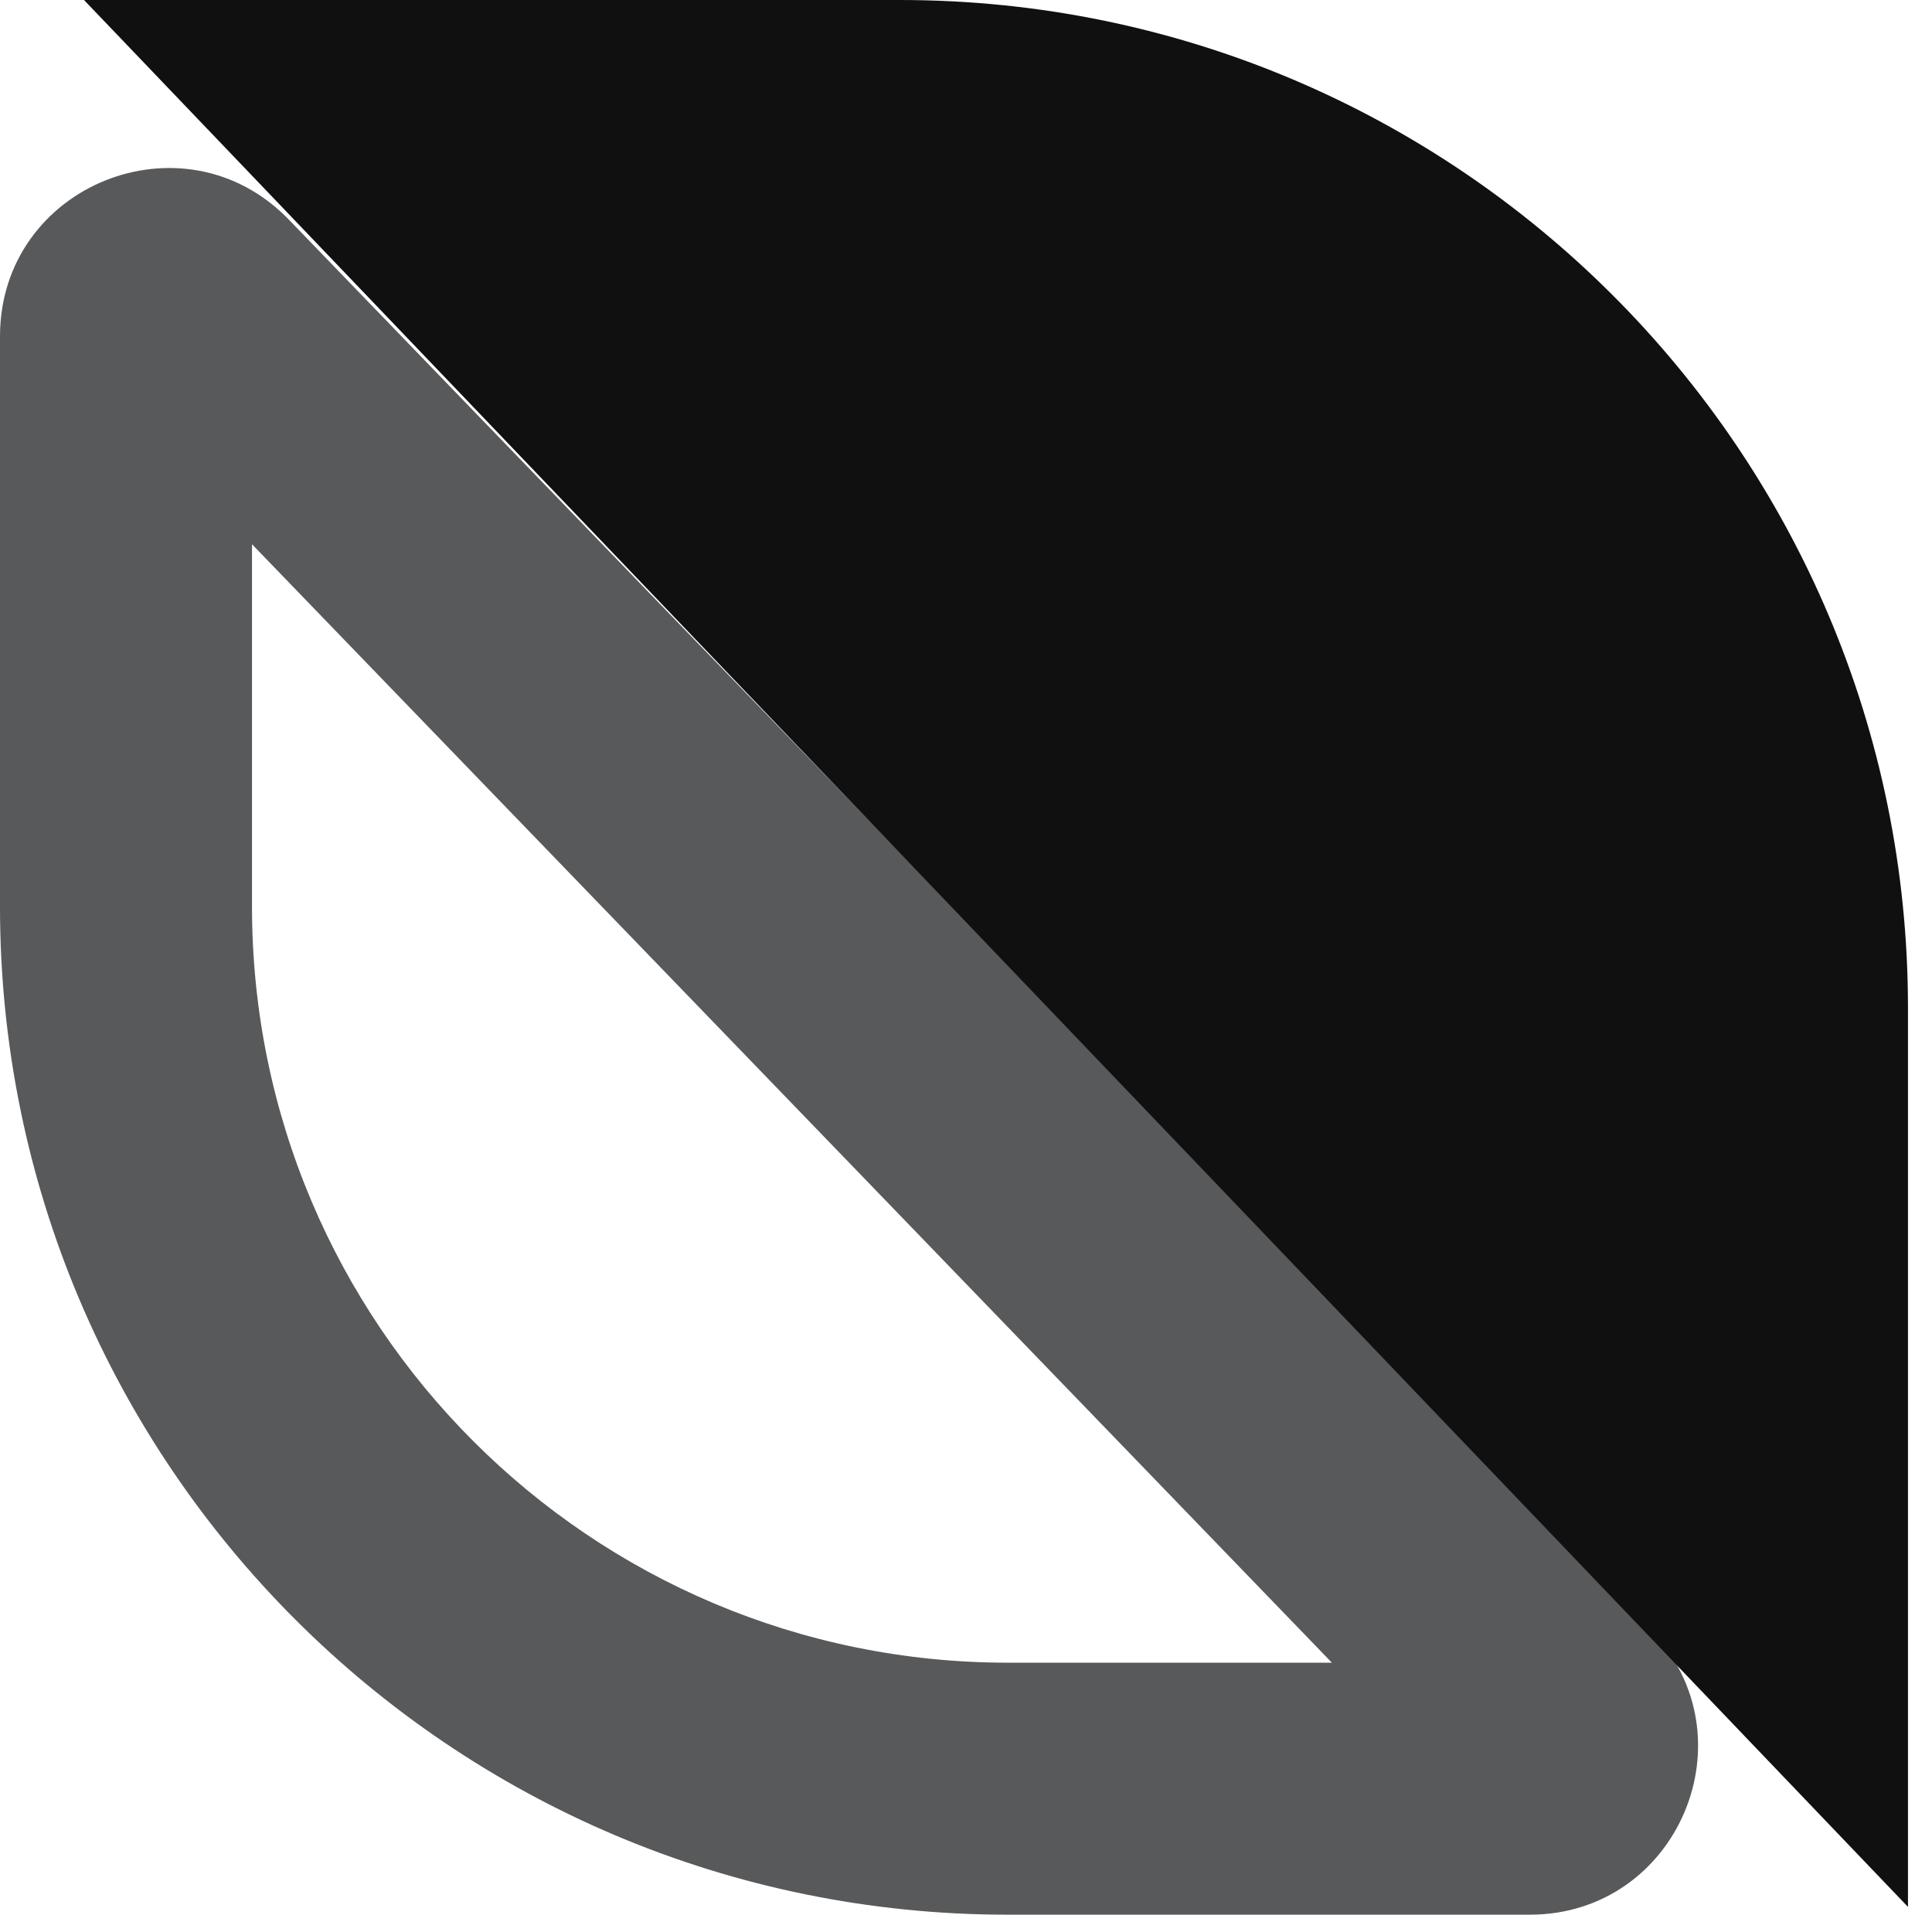
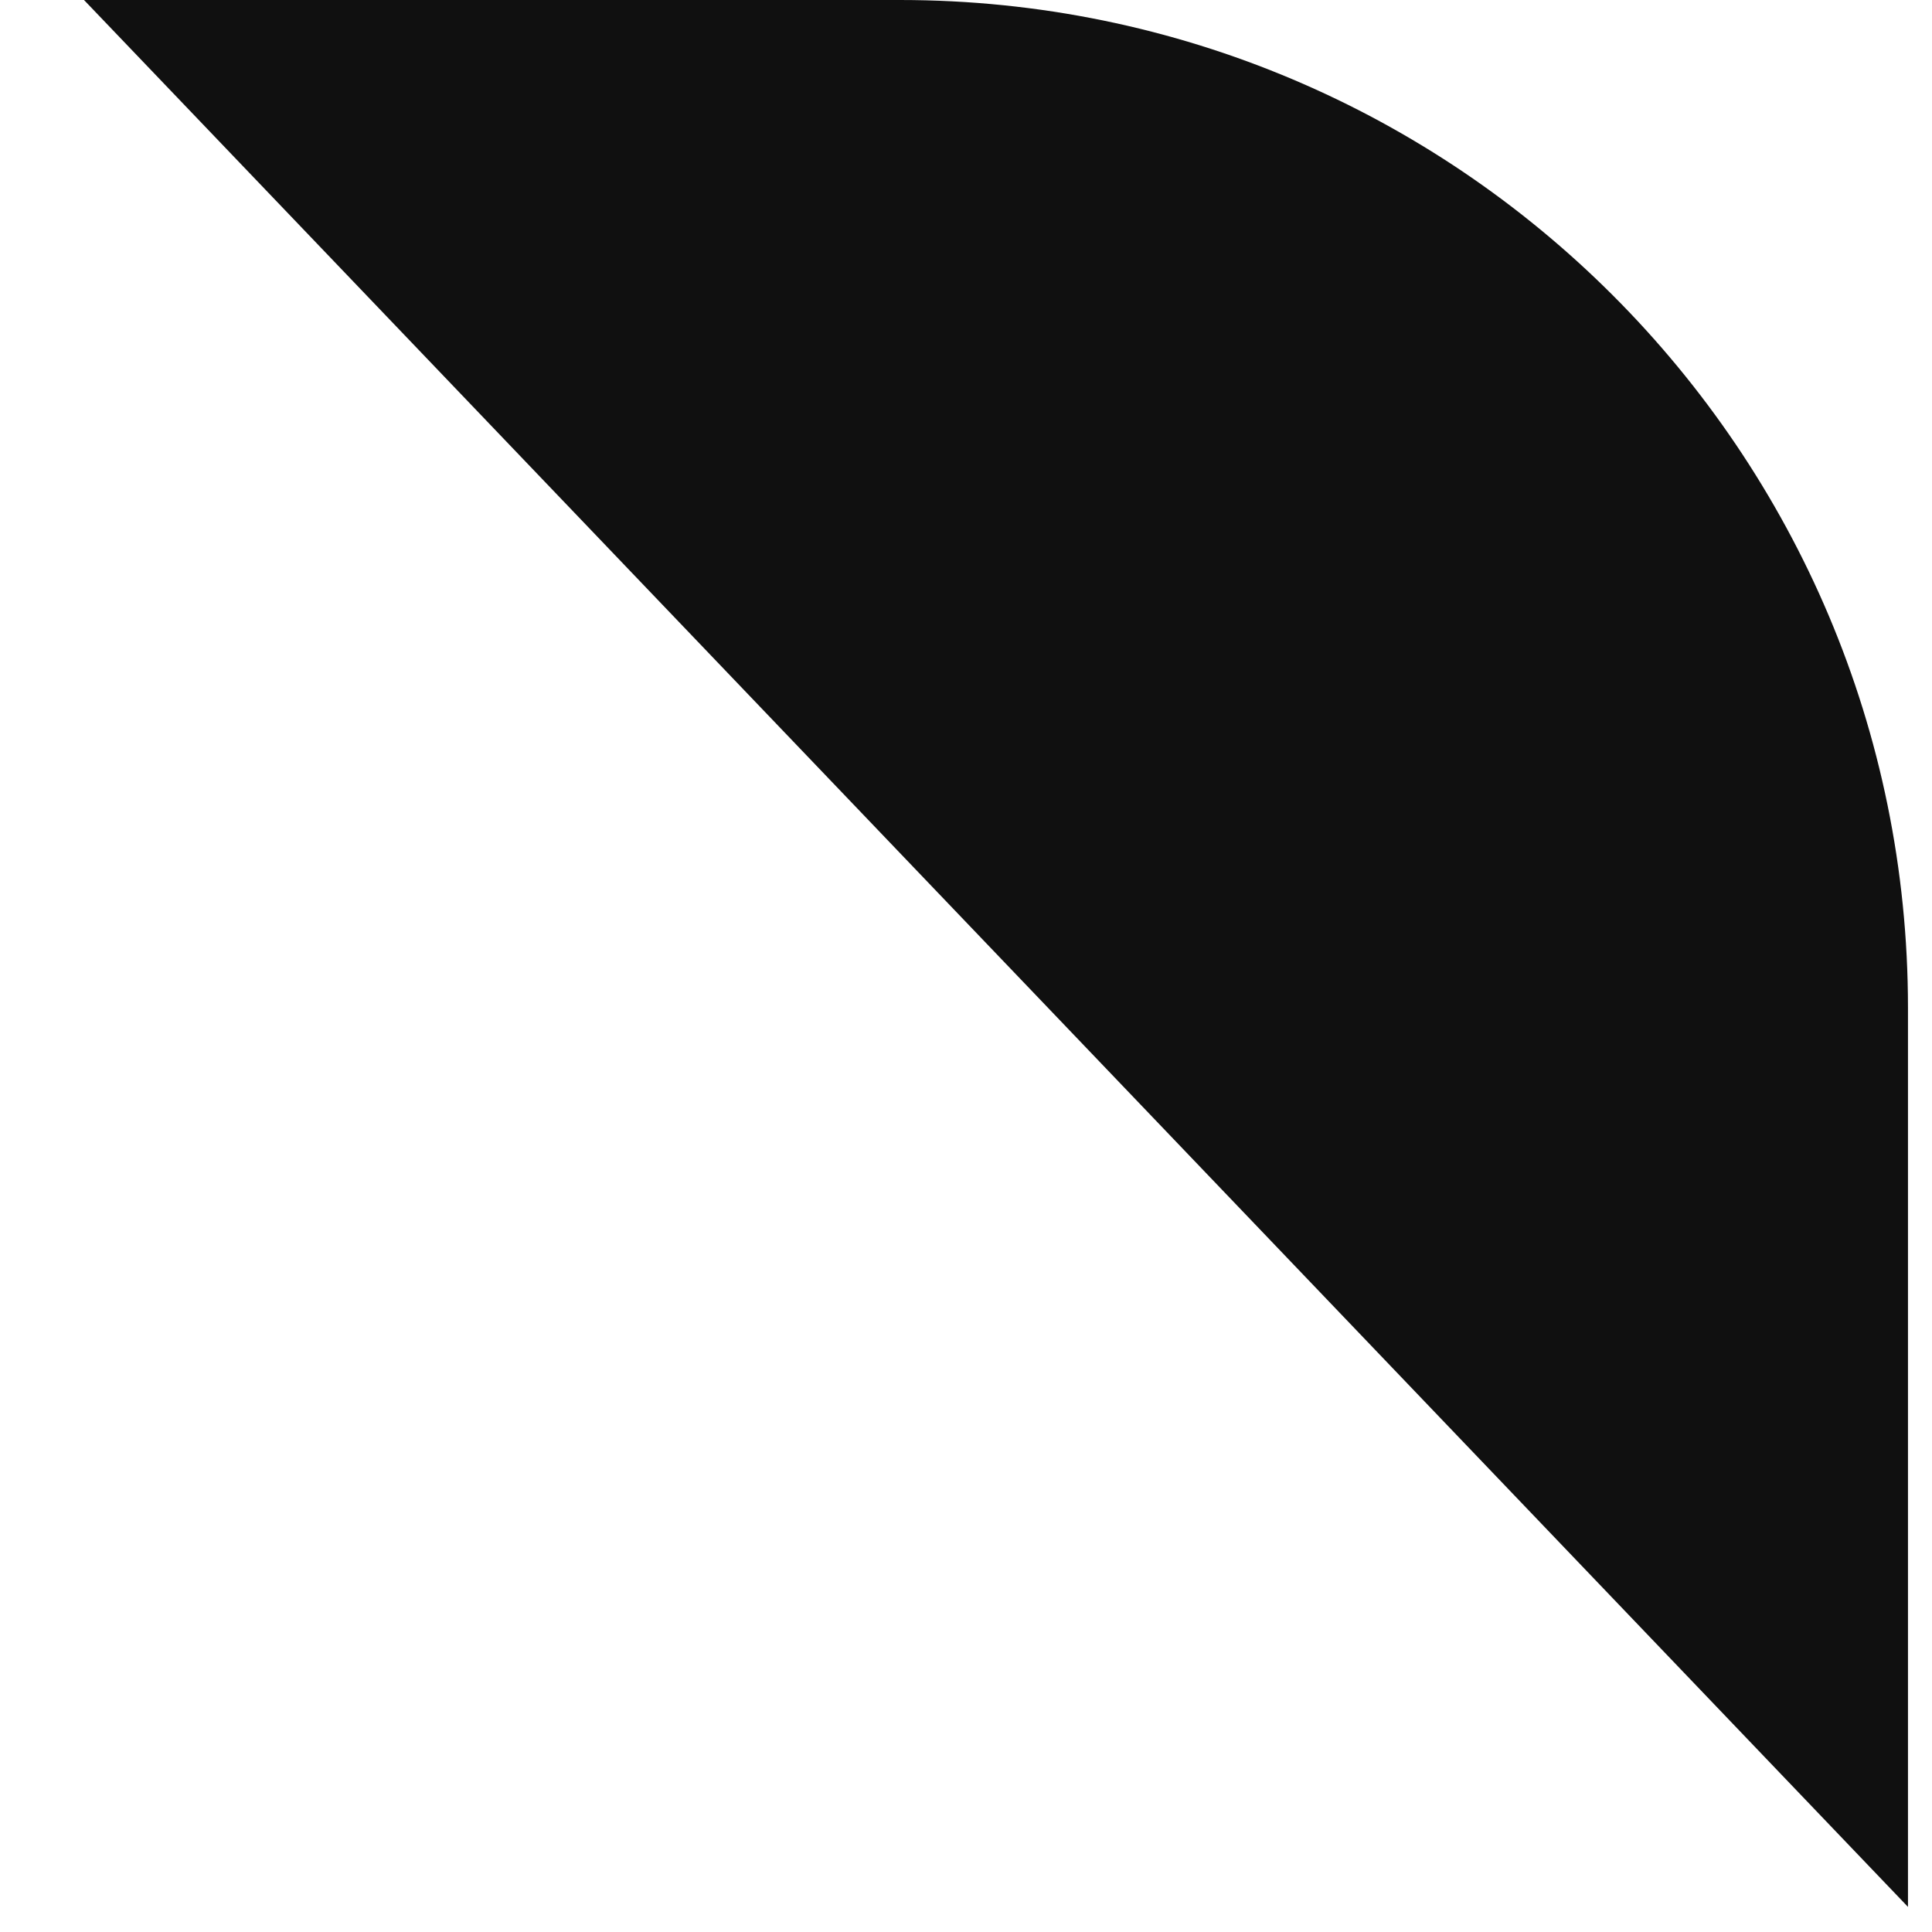
<svg xmlns="http://www.w3.org/2000/svg" width="23" height="23" viewBox="0 0 23 23" fill="none">
-   <path fill-rule="evenodd" clip-rule="evenodd" d="M3 6.479V10.794C3 15.765 7.029 19.794 12 19.794H15.856L3 6.479ZM19.65 19.405L3.439 2.615C2.189 1.321 0 2.205 0 4.004V10.794C0 17.422 5.373 22.794 12 22.794H18.211C19.976 22.794 20.876 20.675 19.65 19.405Z" fill="#58595A" />
  <path d="M22.714 22.701L1 0L10.714 -8.49251e-07C17.342 -1.42864e-06 22.714 5.373 22.714 12L22.714 22.701Z" fill="#101010" />
</svg>